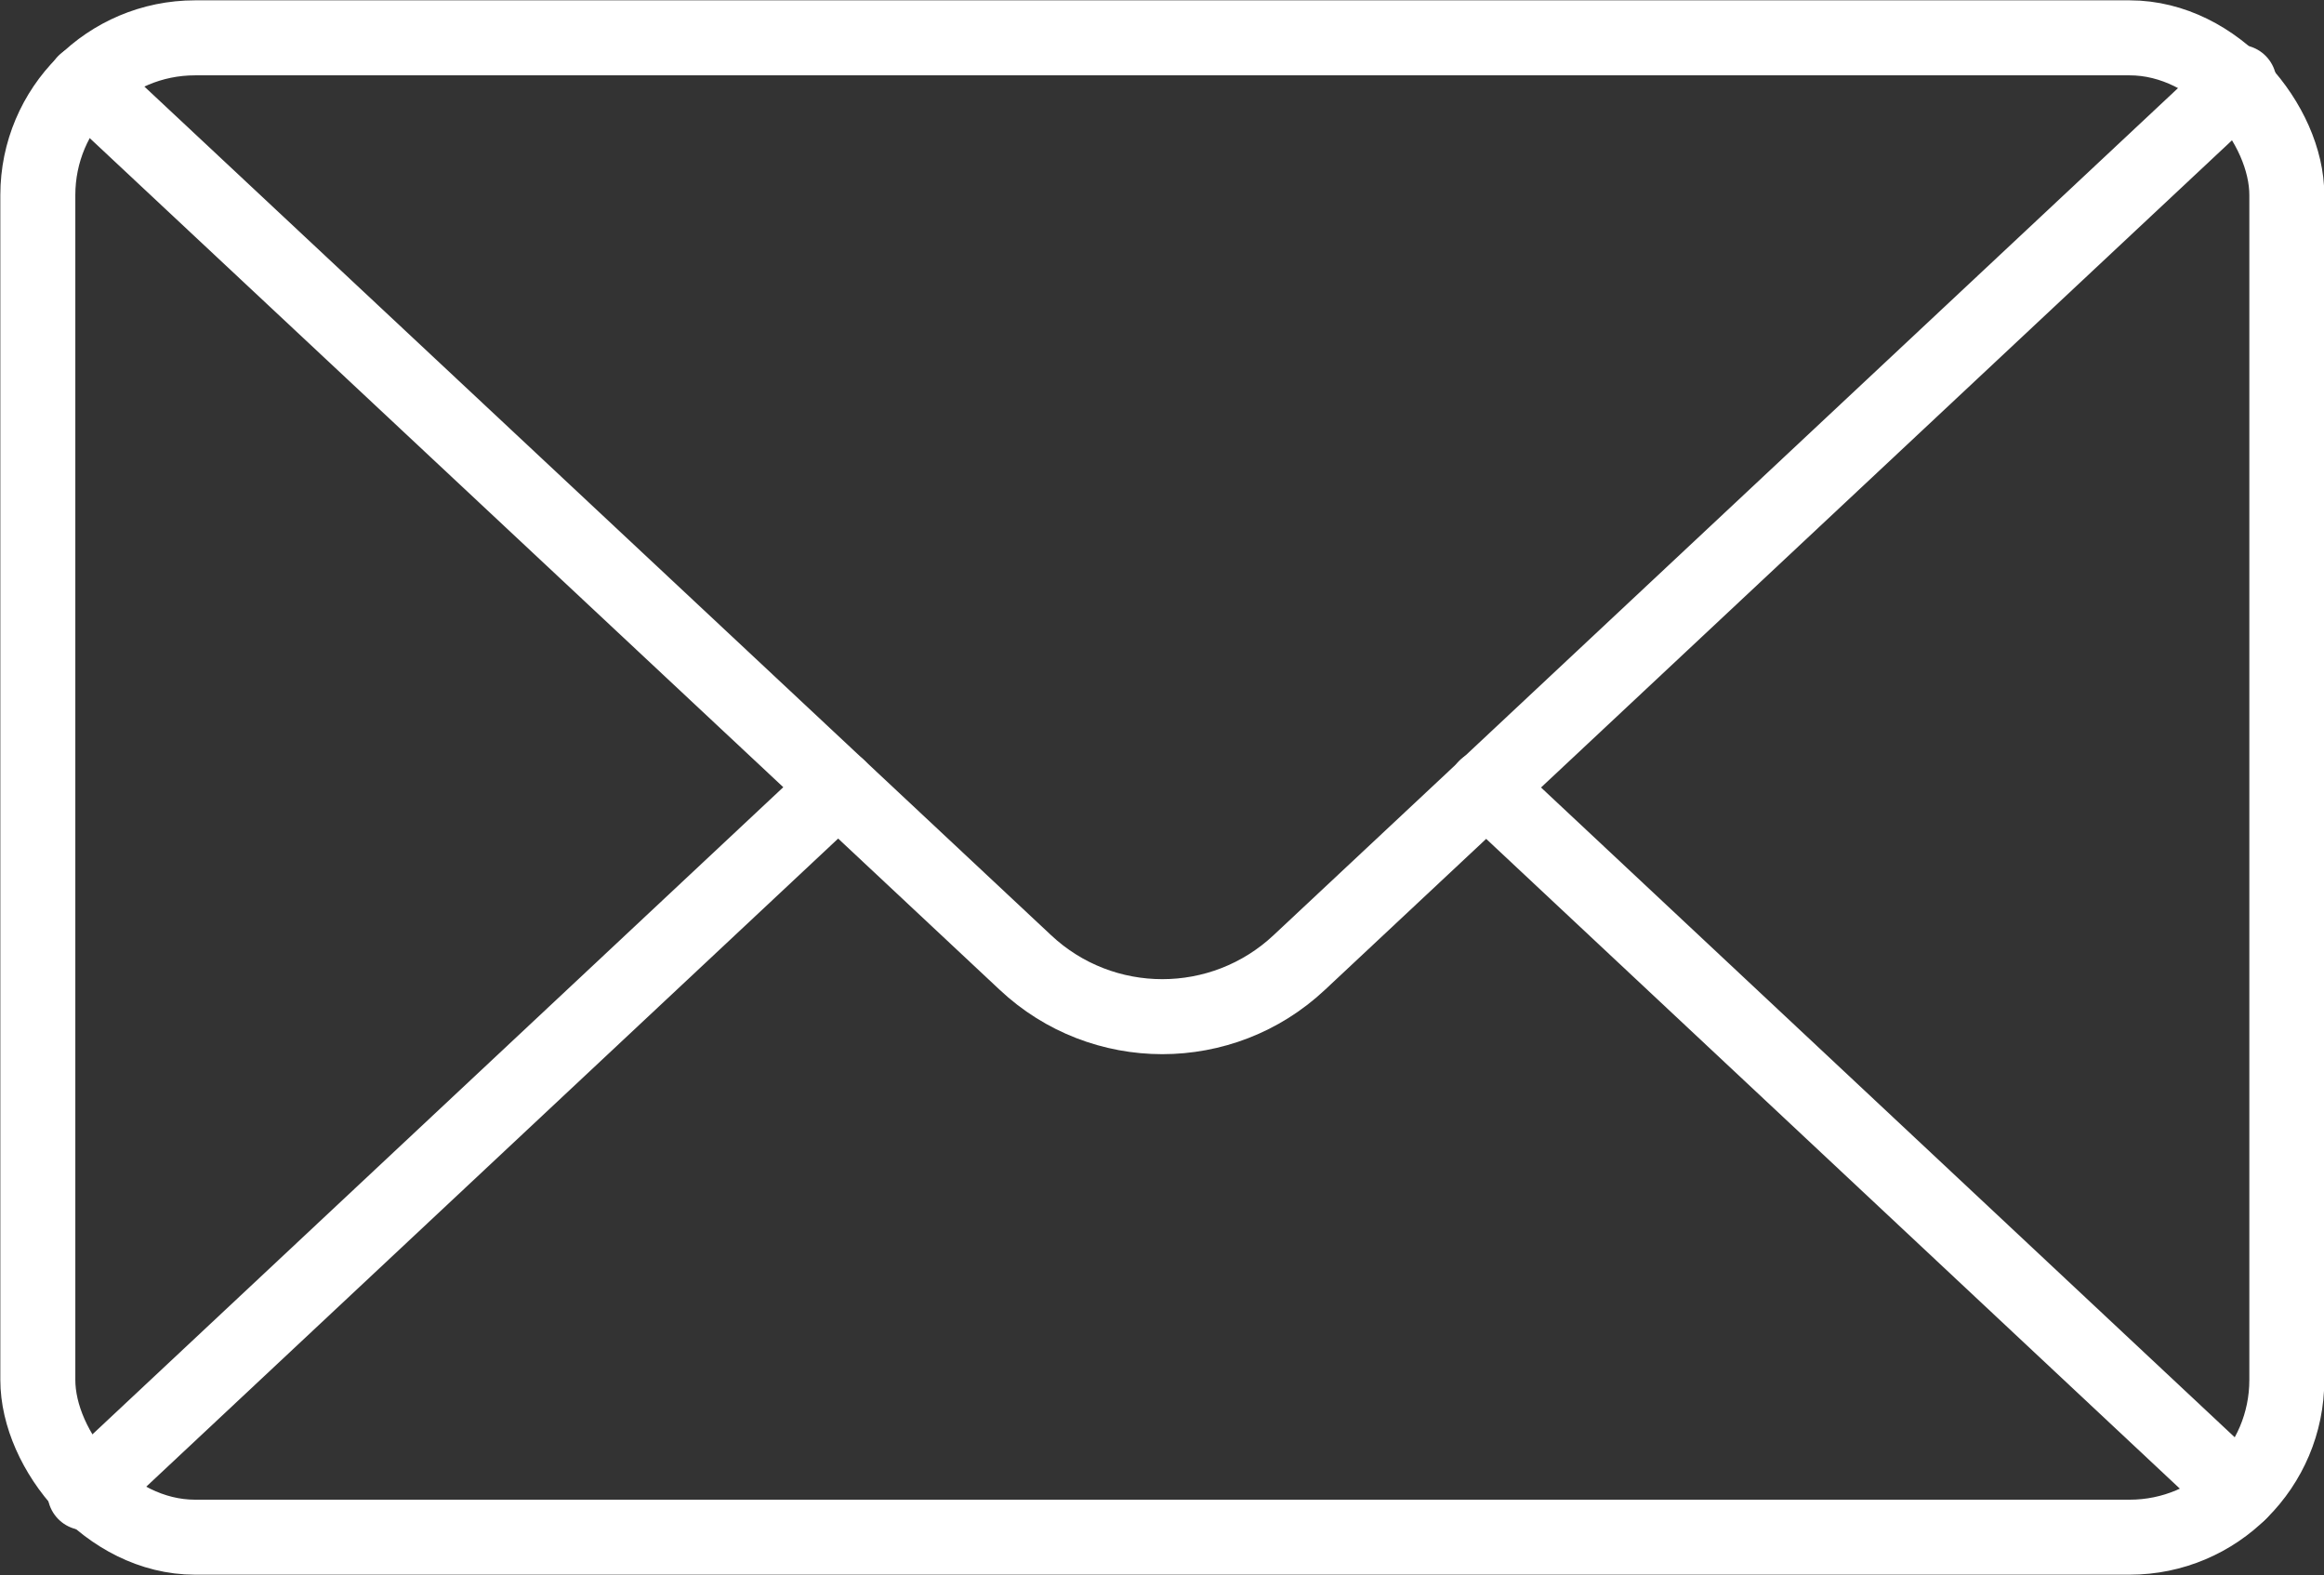
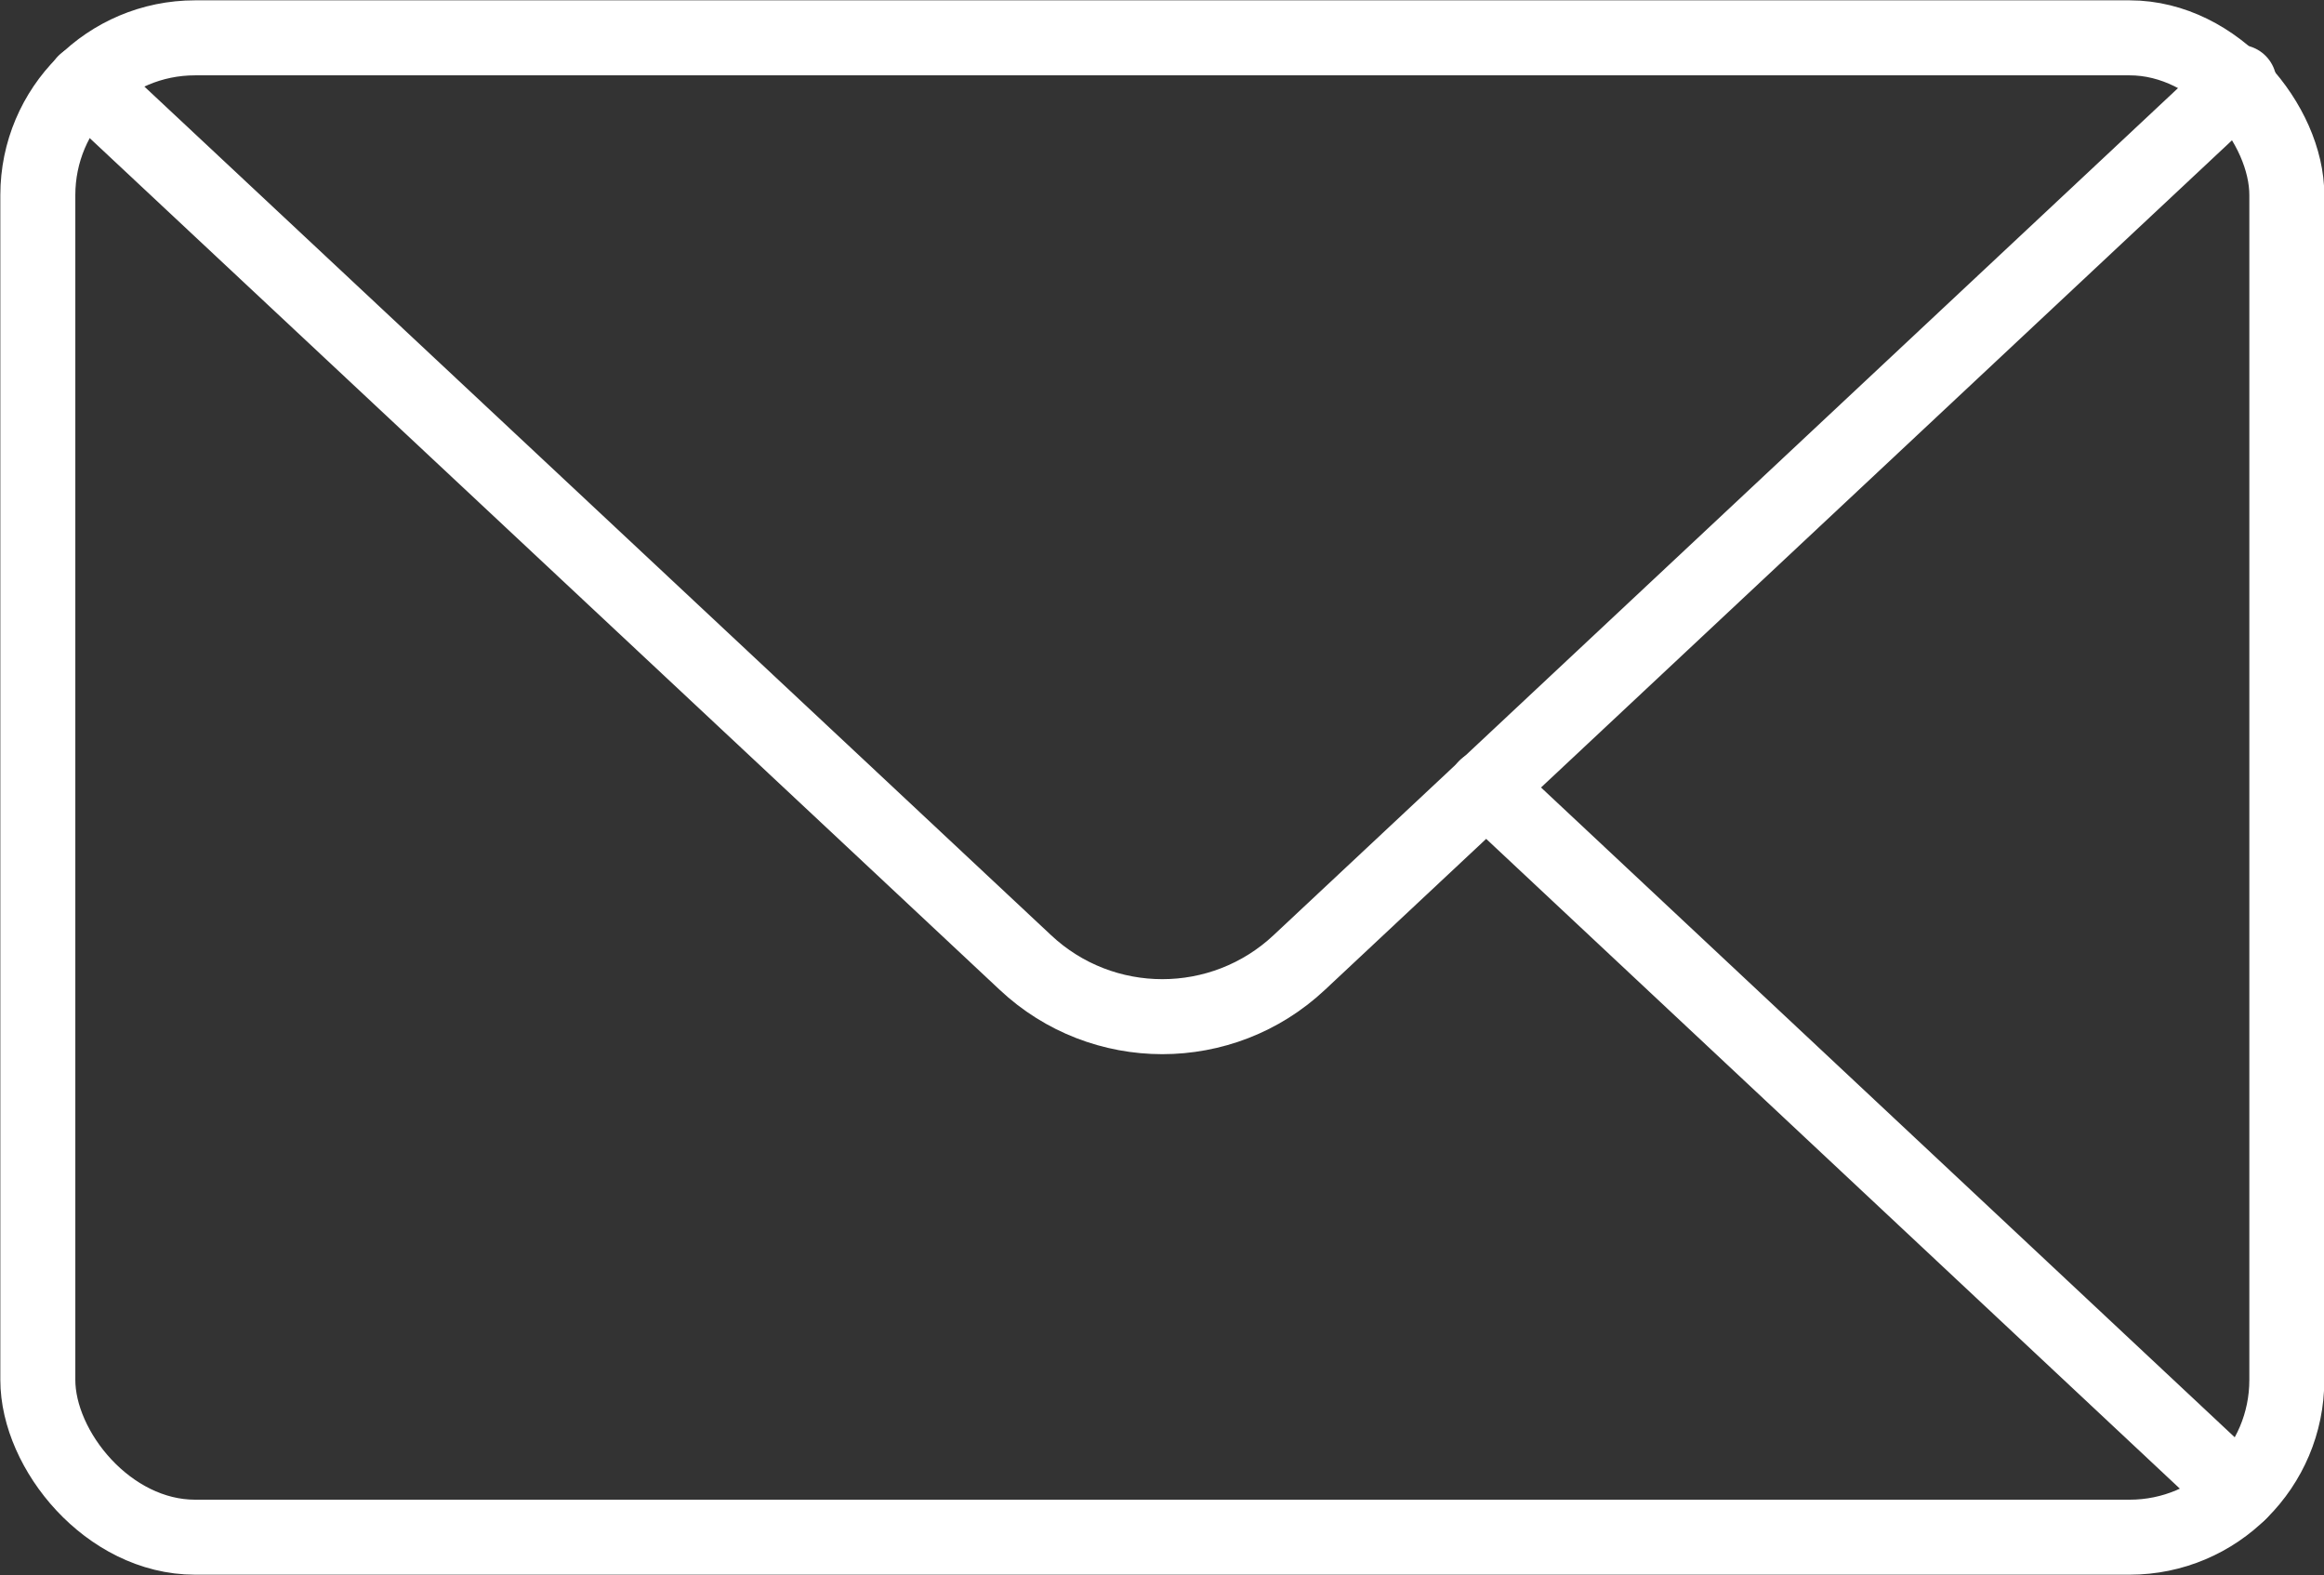
<svg xmlns="http://www.w3.org/2000/svg" id="_レイヤー_2" data-name="レイヤー 2" viewBox="0 0 35.02 23.73">
  <rect x="0" y="0" width="35.02" height="23.73" fill="#333333" stroke="none" />
  <defs>
    <style>
      .cls-1 {
        fill: none;
        stroke: #fff;
        stroke-linecap: round;
        stroke-linejoin: round;
        stroke-width: 1.13px;
      }
    </style>
  </defs>
  <g id="_レイヤー_1-2" data-name="レイヤー 1">
    <g>
      <rect class="cls-1" x=".57" y=".57" width="33.89" height="22.59" rx="2.37" ry="2.37" />
      <path class="cls-1" d="M1.28,1.24l11.35,10.62,2.82,2.64c1.16,1.09,2.97,1.09,4.13,0l2.82-2.64L33.74,1.24" />
-       <line class="cls-1" x1="12.63" y1="11.86" x2="1.28" y2="22.49" />
      <line class="cls-1" x1="33.74" y1="22.49" x2="22.39" y2="11.86" />
    </g>
  </g>
</svg>